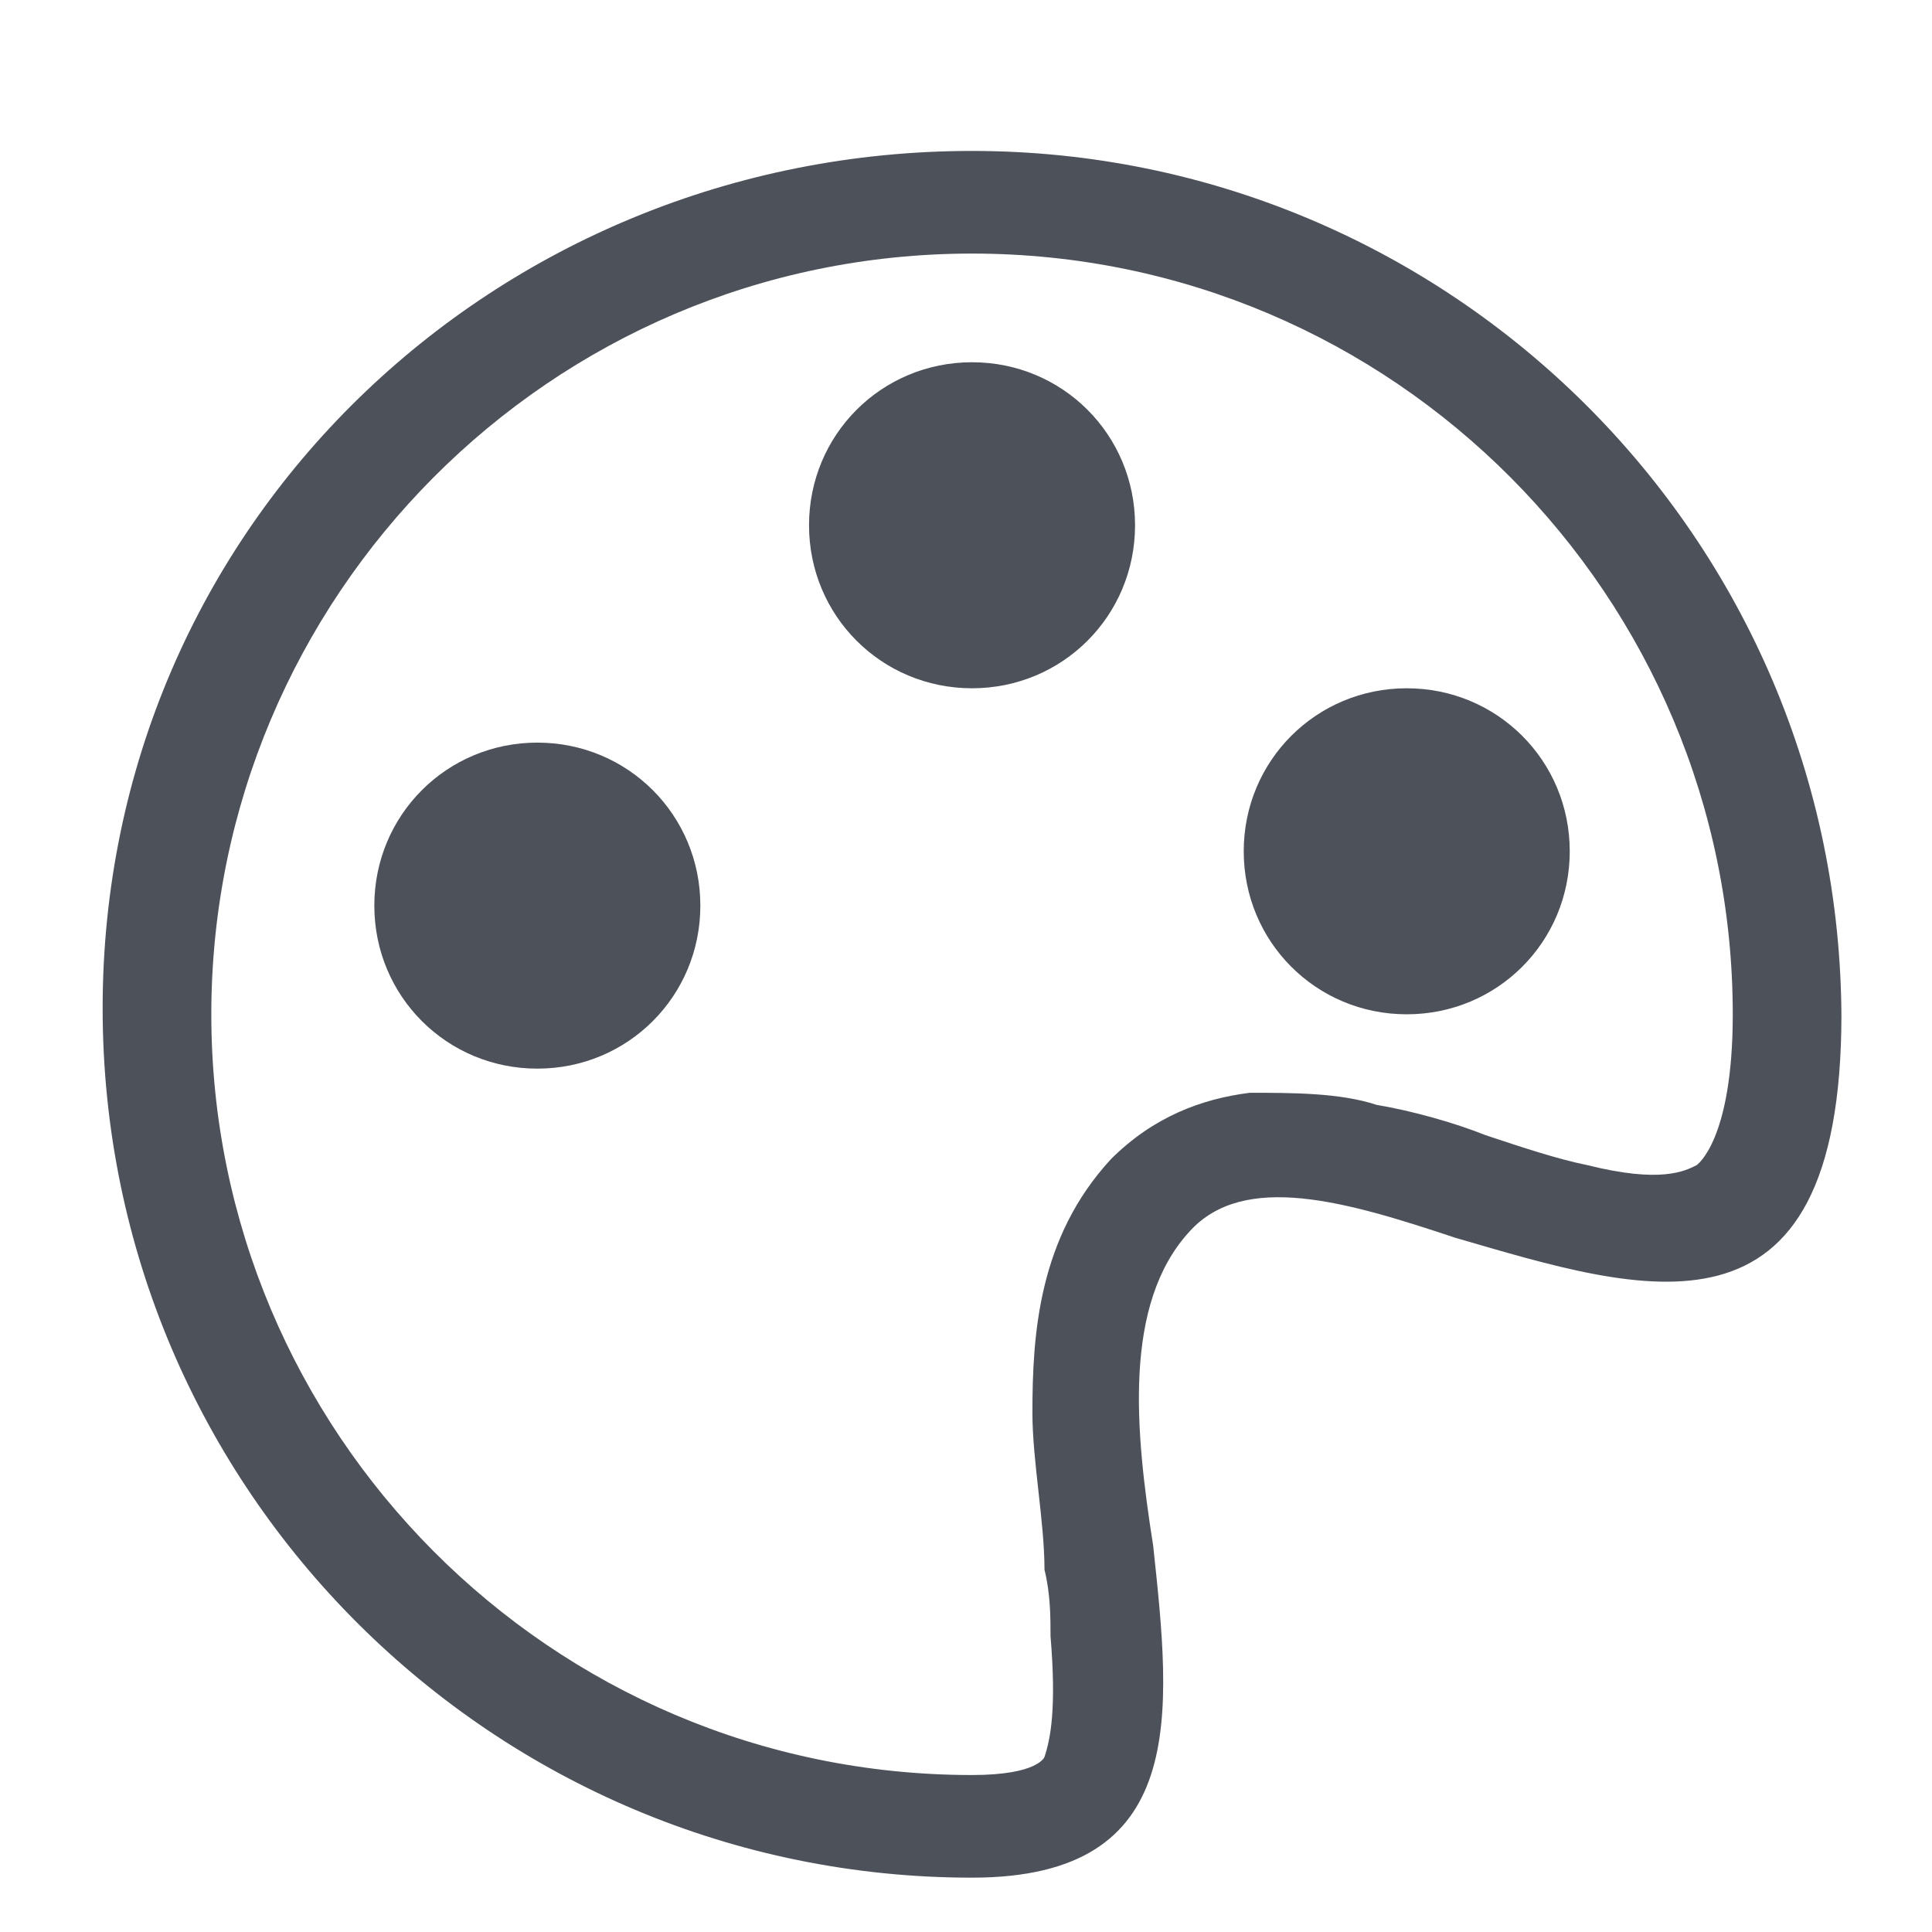
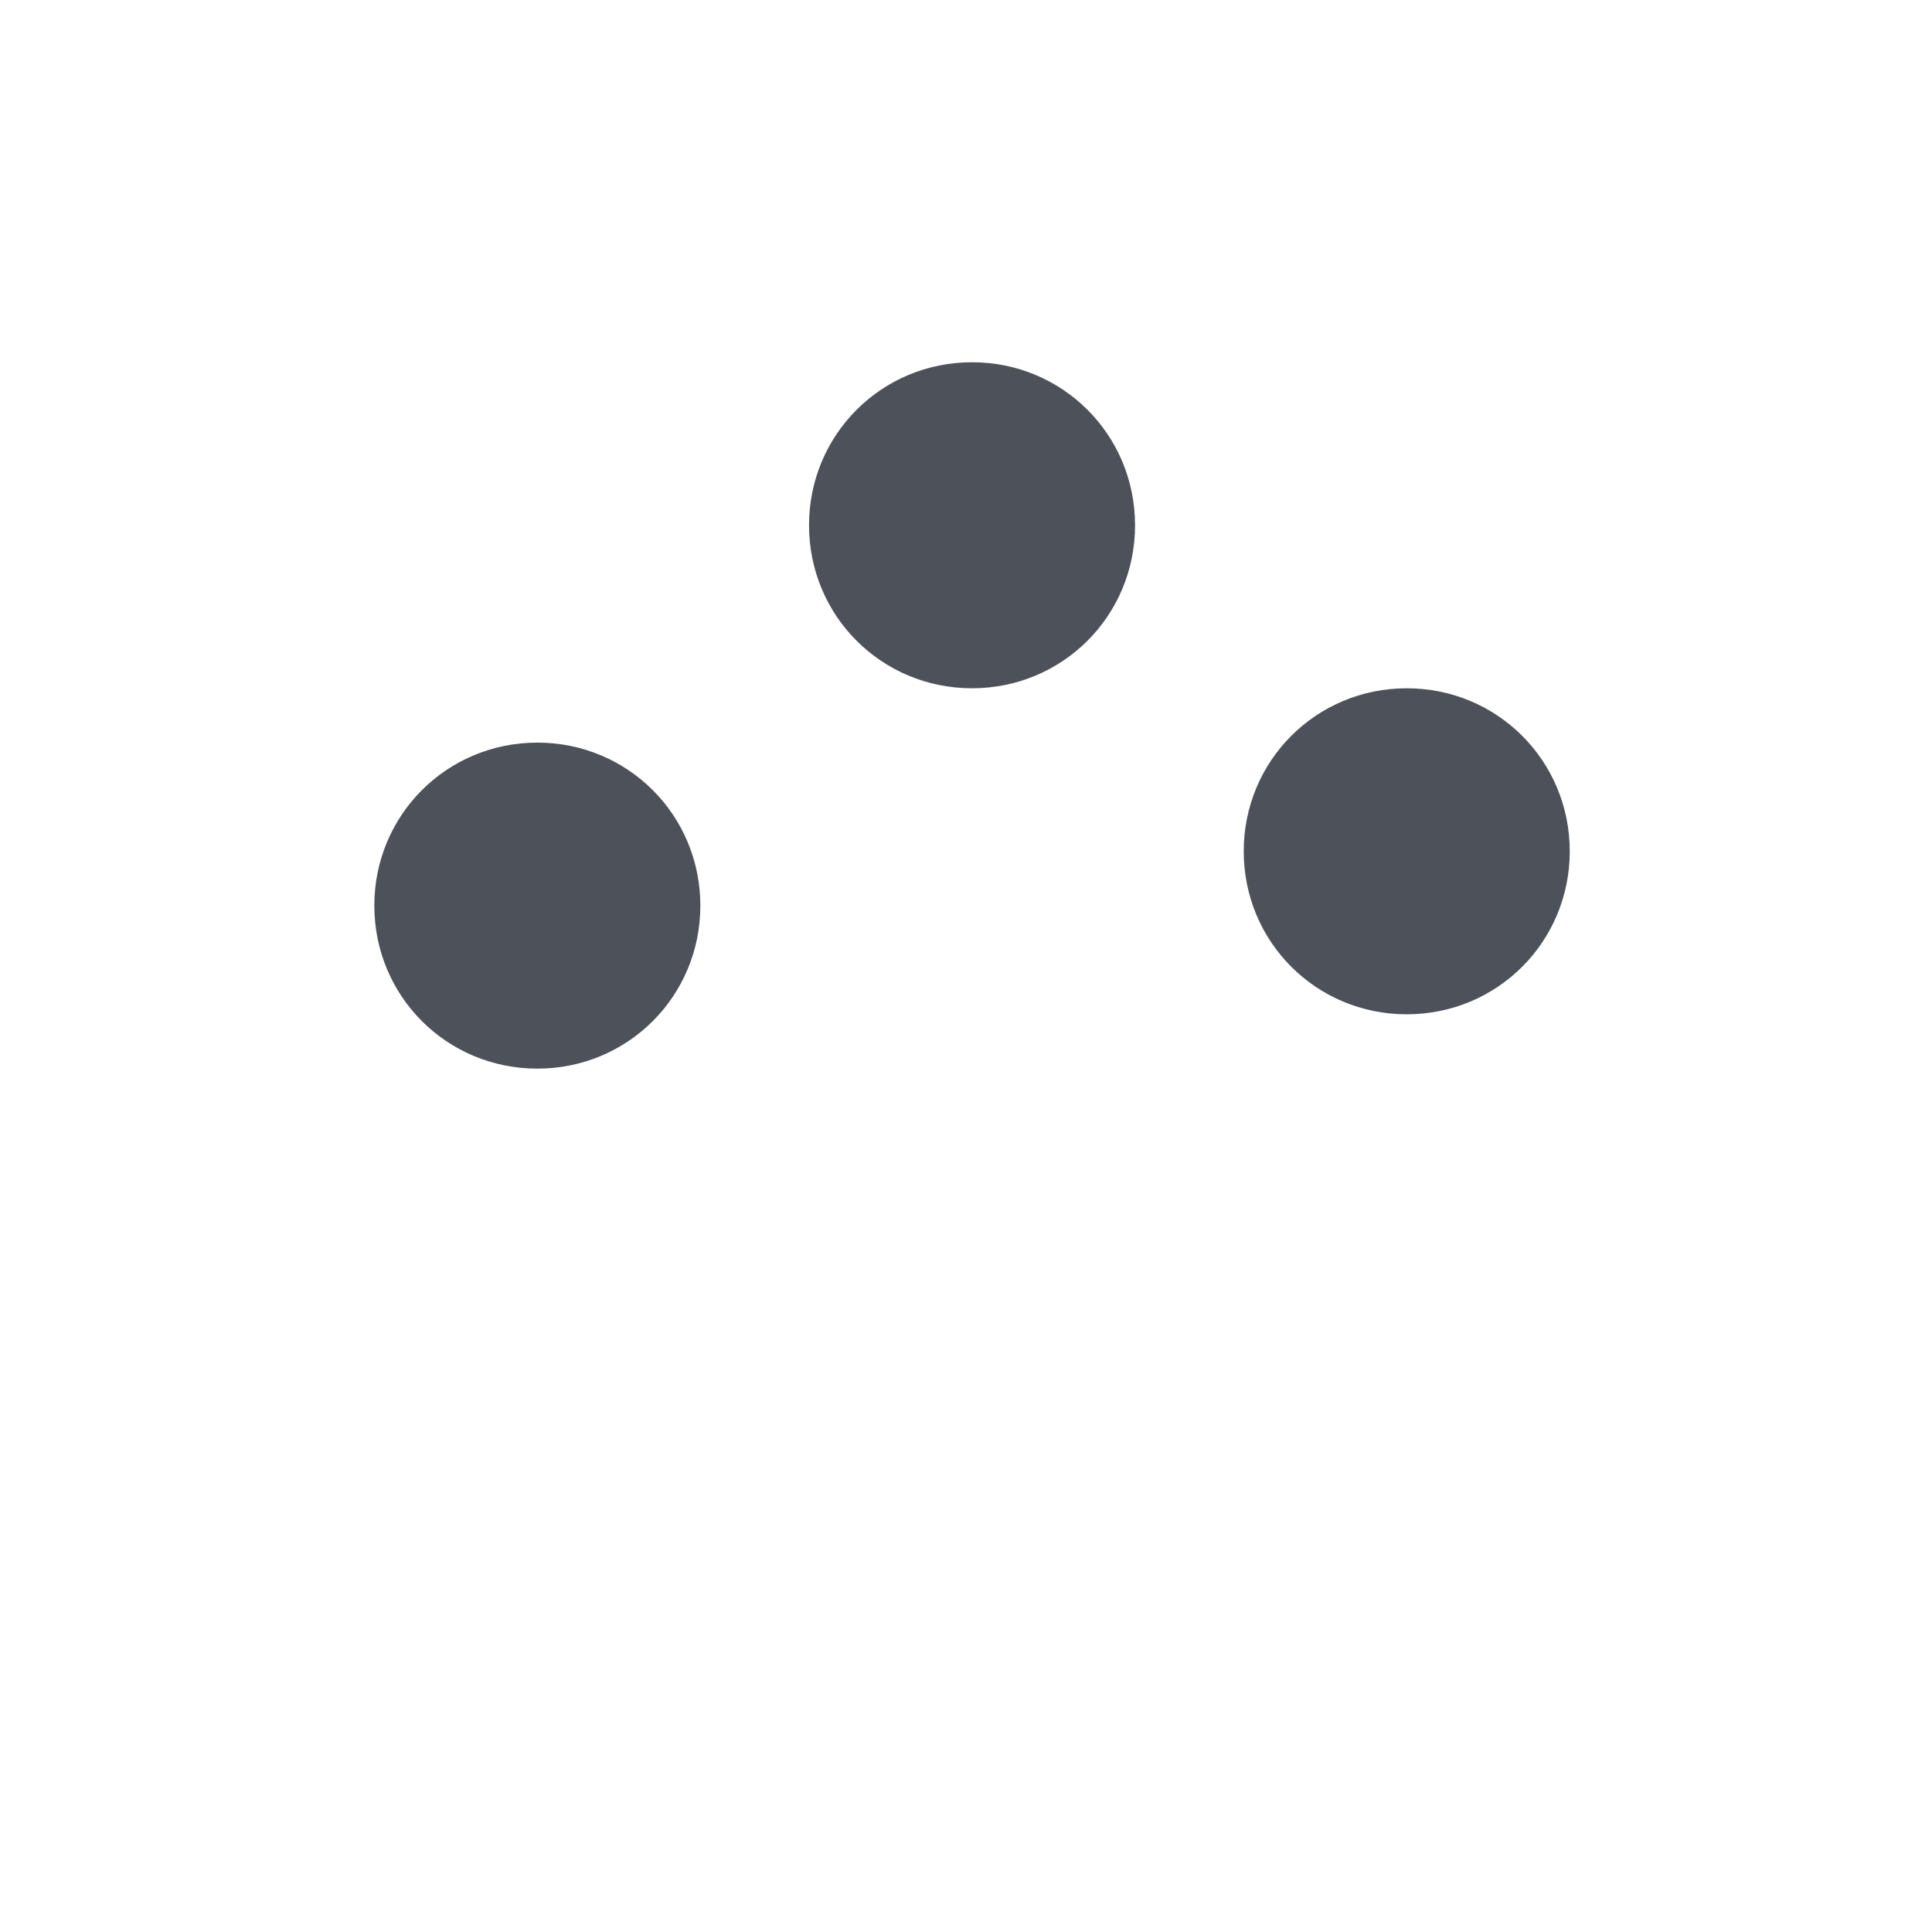
<svg xmlns="http://www.w3.org/2000/svg" version="1.1" viewBox="0 0 32 32">
  <defs>
    <style>
      .cls-1 {
        fill: #4d525a;
      }
    </style>
  </defs>
  <g>
    <g id="Layer_1">
      <path class="cls-1" d="M16.1,11.4c1.5,0,2.7-1.2,2.7-2.7s-1.2-2.7-2.7-2.7-2.7,1.2-2.7,2.7,1.2,2.7,2.7,2.7M23.3,16.8c1.5,0,2.7-1.2,2.7-2.7s-1.2-2.7-2.7-2.7-2.7,1.2-2.7,2.7,1.2,2.7,2.7,2.7M11.6,15c0,1.5-1.2,2.7-2.7,2.7s-2.7-1.2-2.7-2.7,1.2-2.7,2.7-2.7,2.7,1.2,2.7,2.7" />
-       <path class="cls-1" d="M30.5,16.8c0,5.7-3.3,4.6-6.4,3.7-1.8-.6-3.5-1.1-4.4-.1-1.1,1.2-.9,3.3-.6,5.2.3,2.8.6,5.5-3,5.5-7.9,0-14.4-6.4-14.4-14.4S8.2,2.5,16.1,2.5s14.4,6.4,14.4,14.4M16.1,29.4c1.1,0,1.2-.3,1.2-.3.1-.3.2-.8.1-2,0-.3,0-.7-.1-1.1,0-.8-.2-1.8-.2-2.6,0-1.3.1-2.9,1.3-4.2.7-.7,1.5-1,2.3-1.1.7,0,1.5,0,2.1.2.6.1,1.3.3,1.8.5h0c.6.2,1.2.4,1.7.5,1.2.3,1.6.1,1.8,0,0,0,.6-.4.6-2.5,0-6.9-5.6-12.6-12.6-12.6S3.5,9.9,3.5,16.8s5.6,12.6,12.6,12.6" />
    </g>
  </g>
</svg>